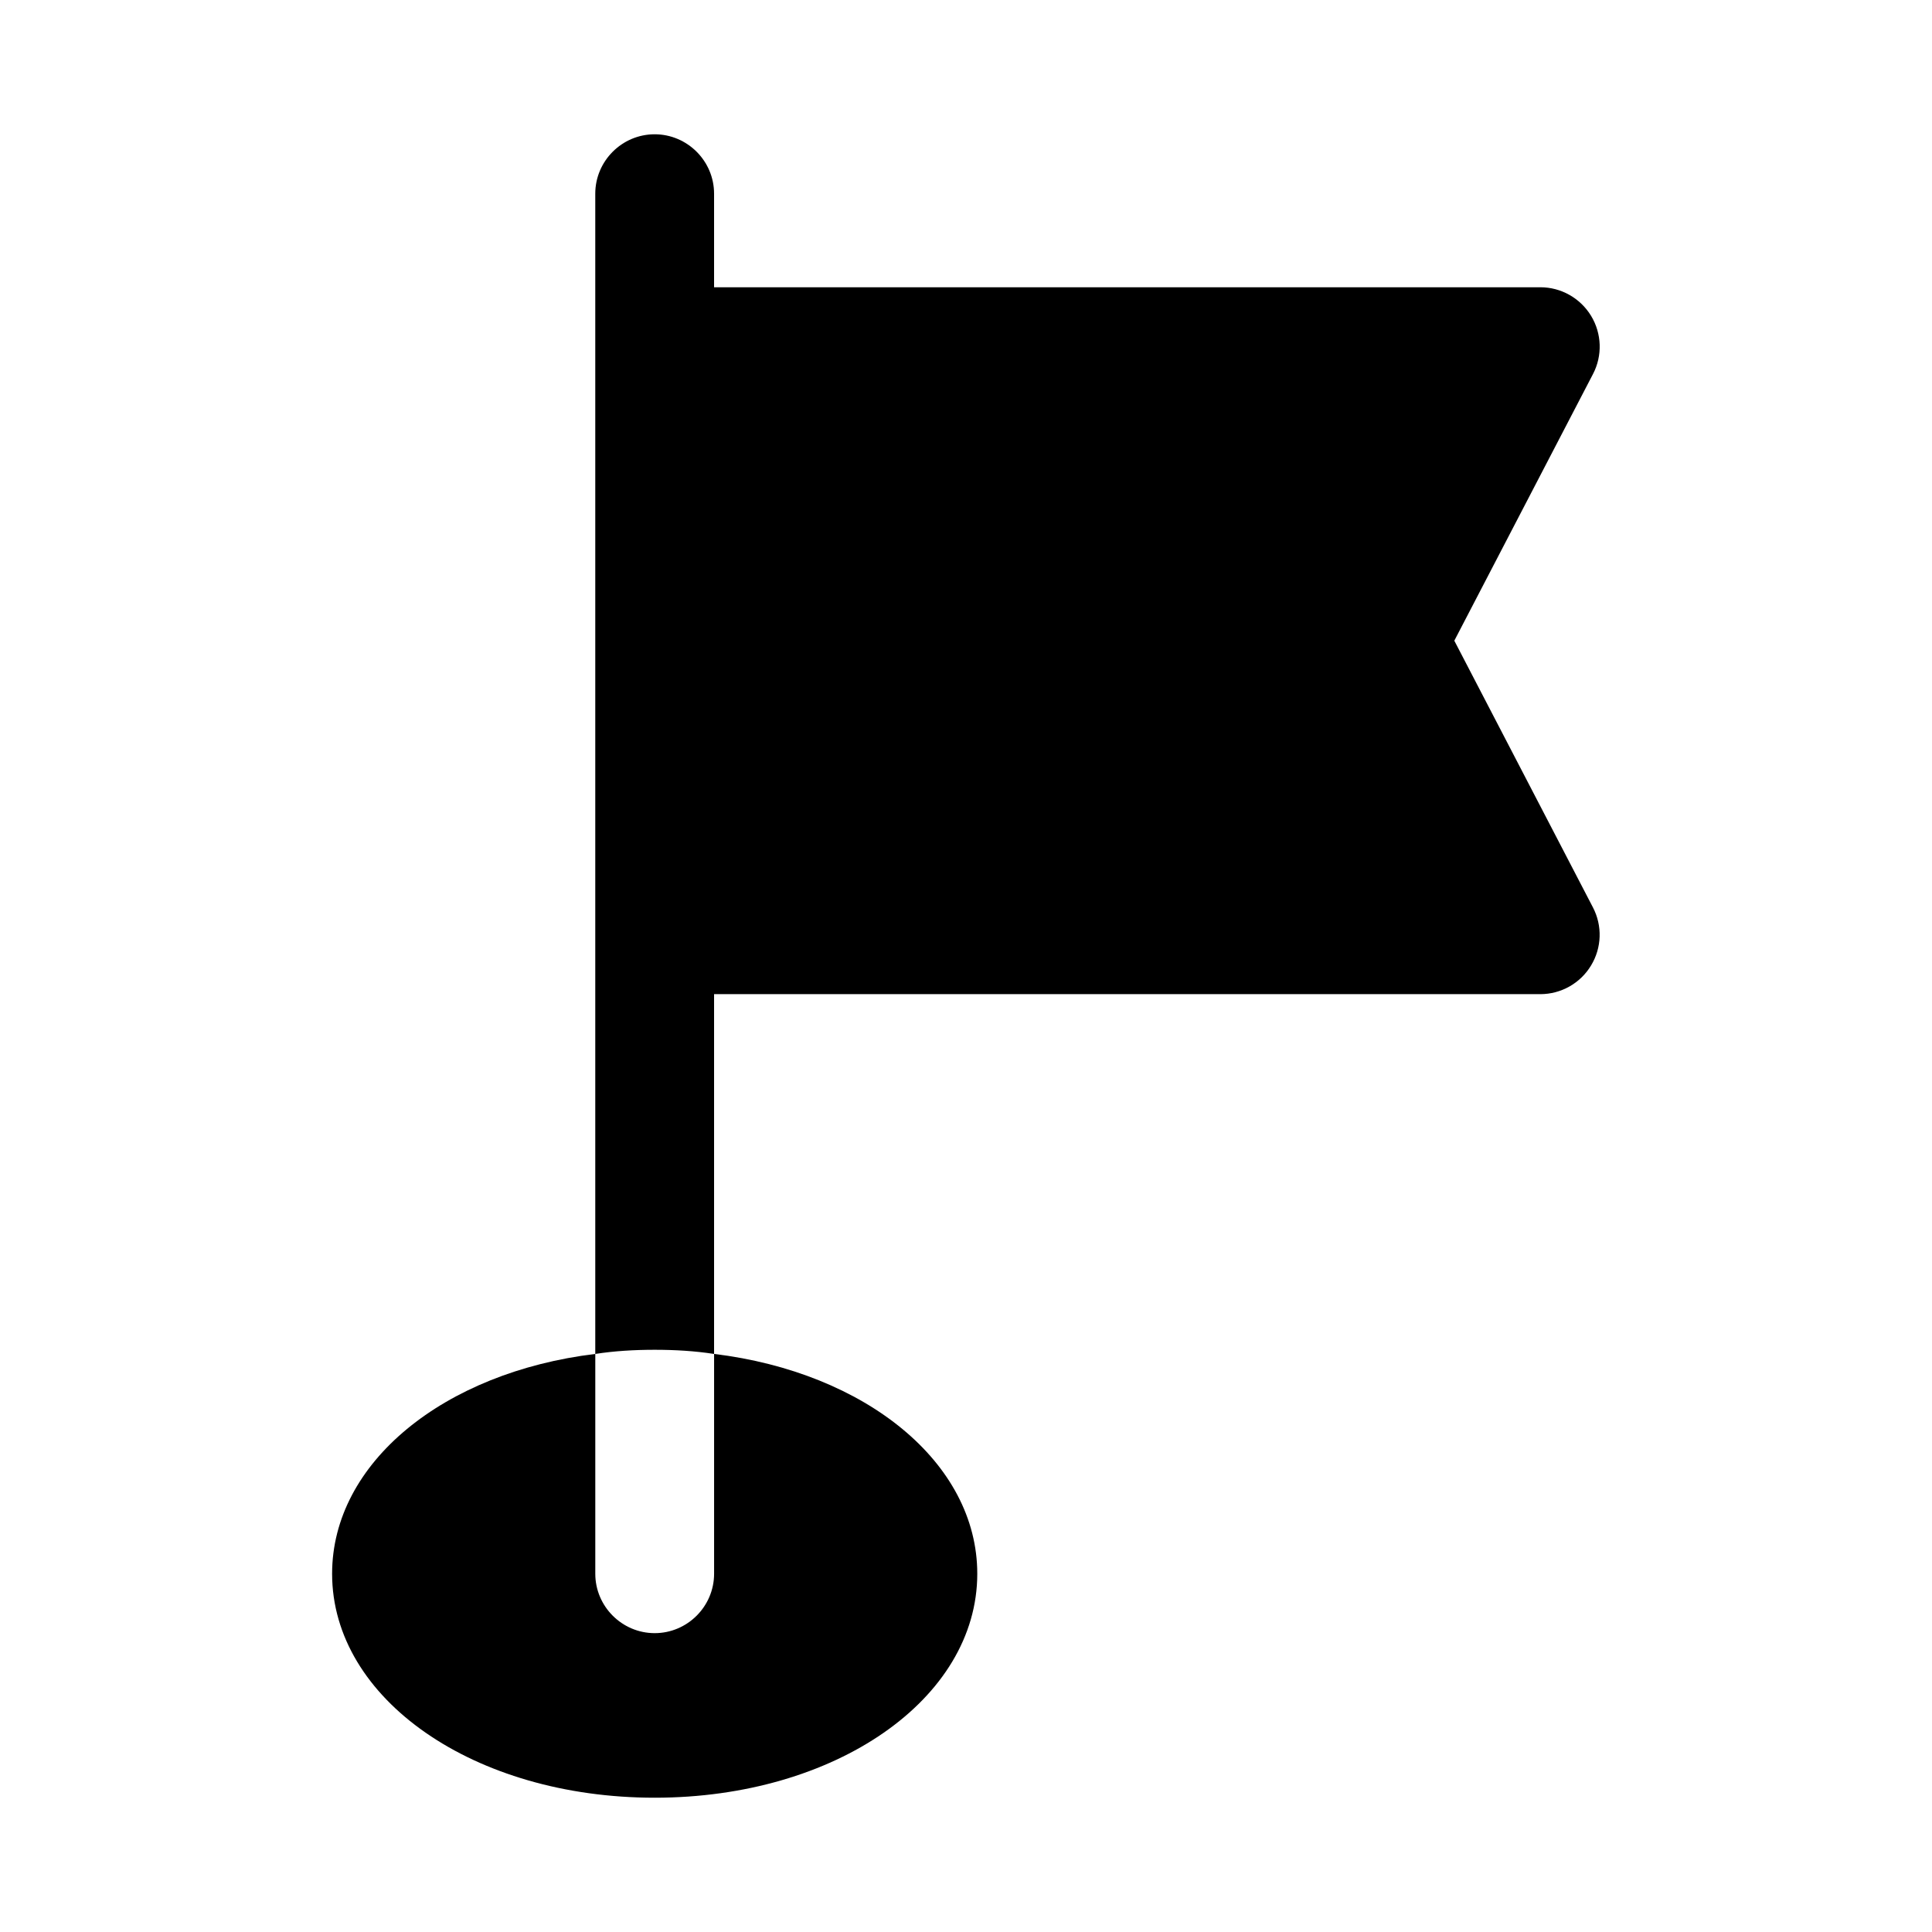
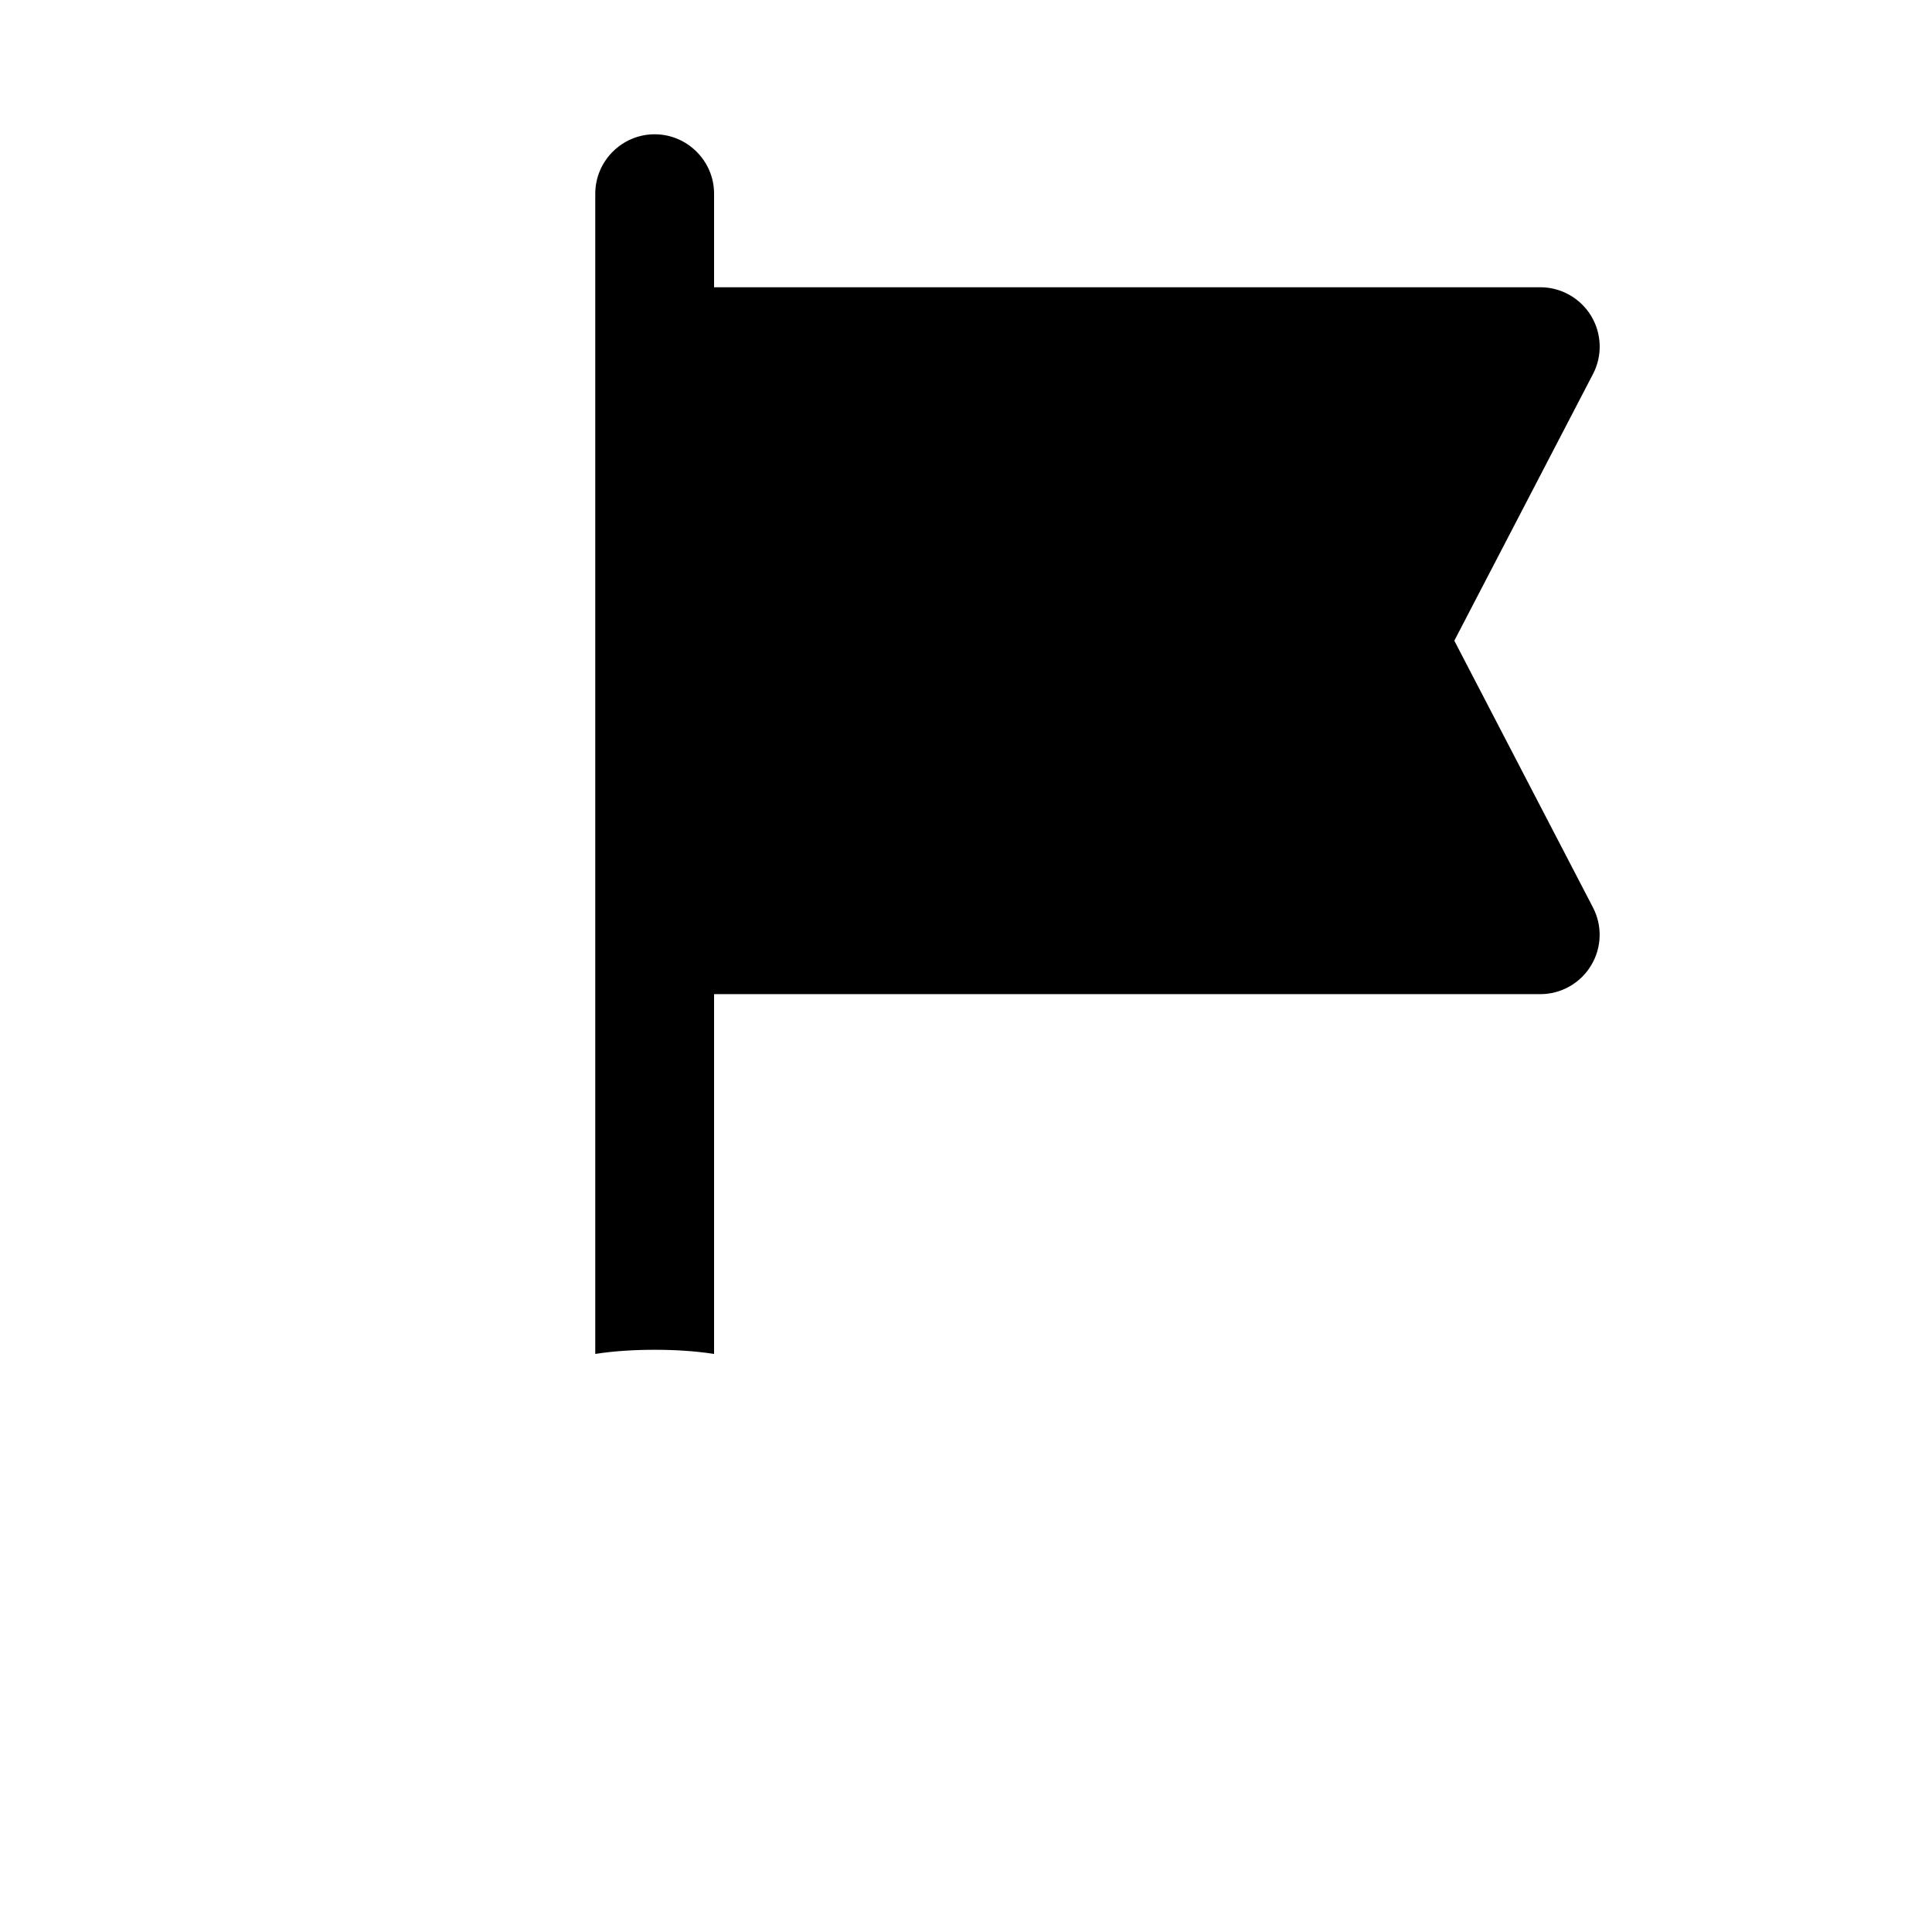
<svg xmlns="http://www.w3.org/2000/svg" fill="#000000" width="800px" height="800px" version="1.1" viewBox="144 144 512 512">
  <g>
-     <path d="m317.5 576.8c-8.66 0-15.742-7.086-15.742-15.742v-58.254c-40.148 4.879-69.746 28.812-69.746 58.254 0 33.219 37.629 59.355 85.488 59.355 47.863 0 85.488-26.137 85.488-59.355 0-29.441-29.598-53.371-69.746-58.254v58.254c0 8.656-7.082 15.742-15.742 15.742z" />
    <path d="m529.41 313.79 36.746-70.66c2.551-4.879 2.348-10.738-0.504-15.43-2.852-4.691-7.949-7.574-13.445-7.574h-218.97v-24.797c0-8.66-7.086-15.742-15.742-15.742-8.66 0-15.742 7.086-15.742 15.742v307.48c5.039-0.789 10.391-1.102 15.742-1.102s10.707 0.316 15.742 1.102v-95.348h218.95c5.512 0 10.613-2.883 13.445-7.574 2.867-4.707 3.055-10.547 0.504-15.43z" />
  </g>
</svg>